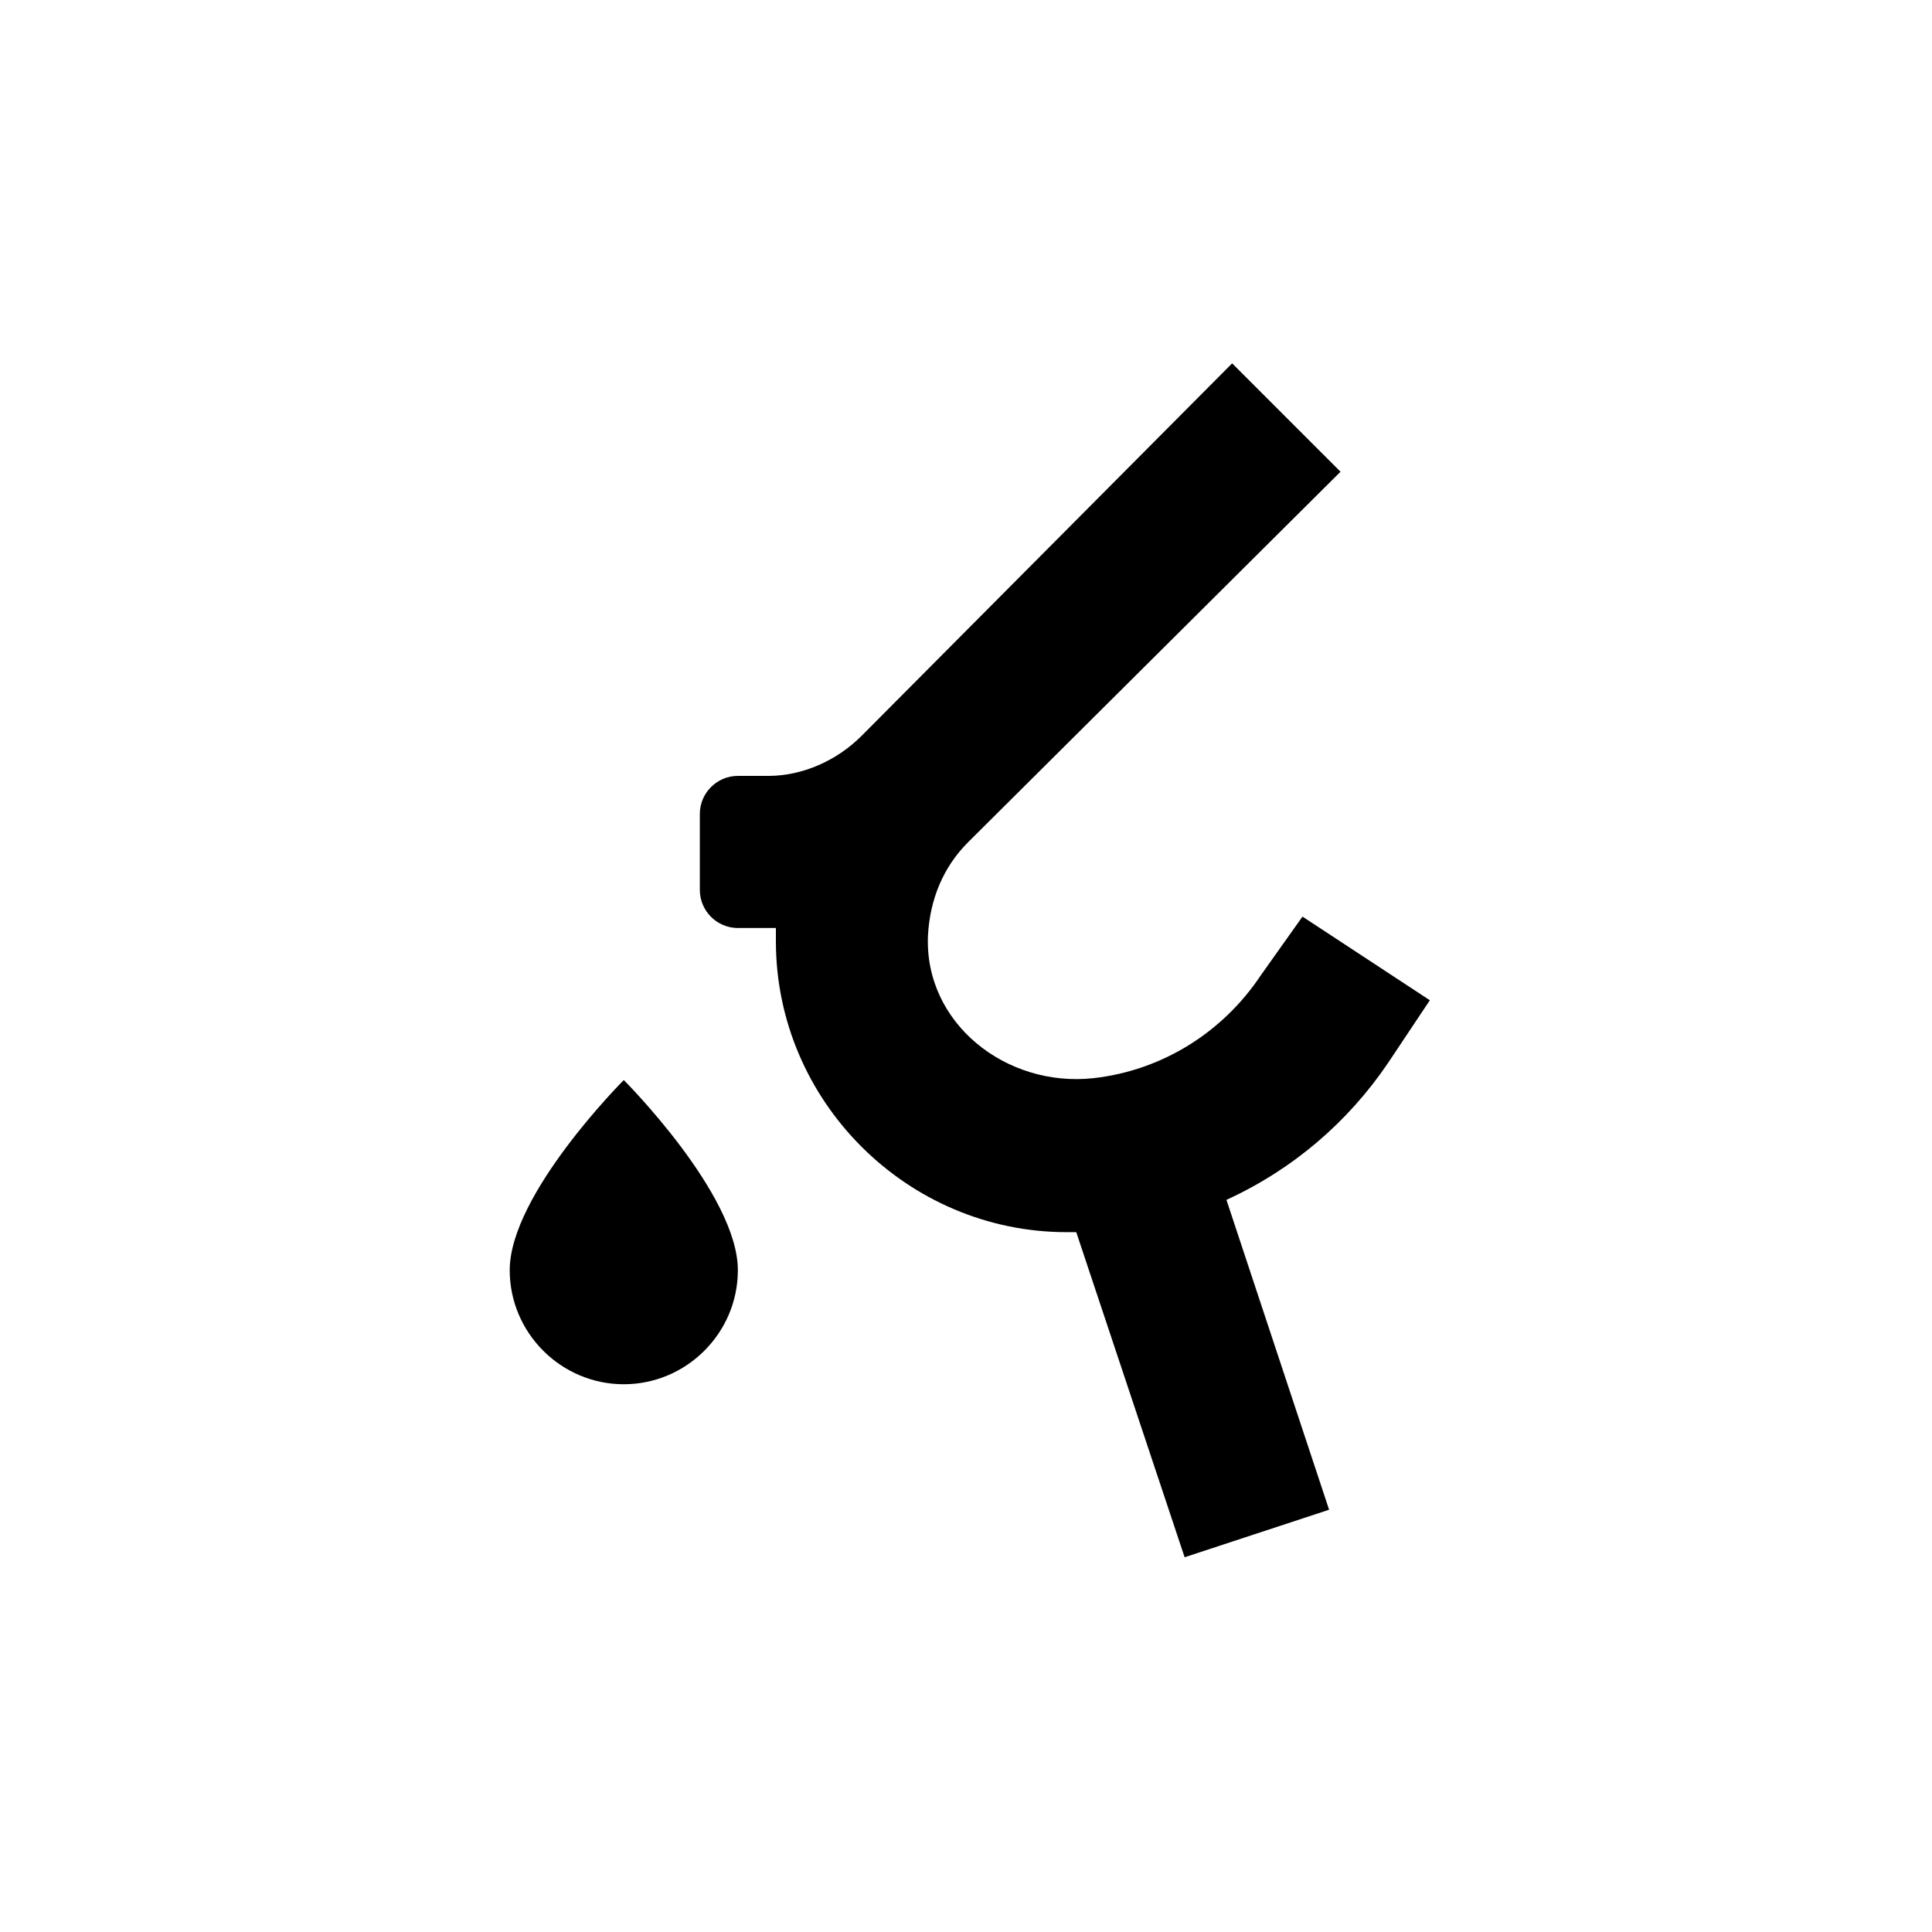
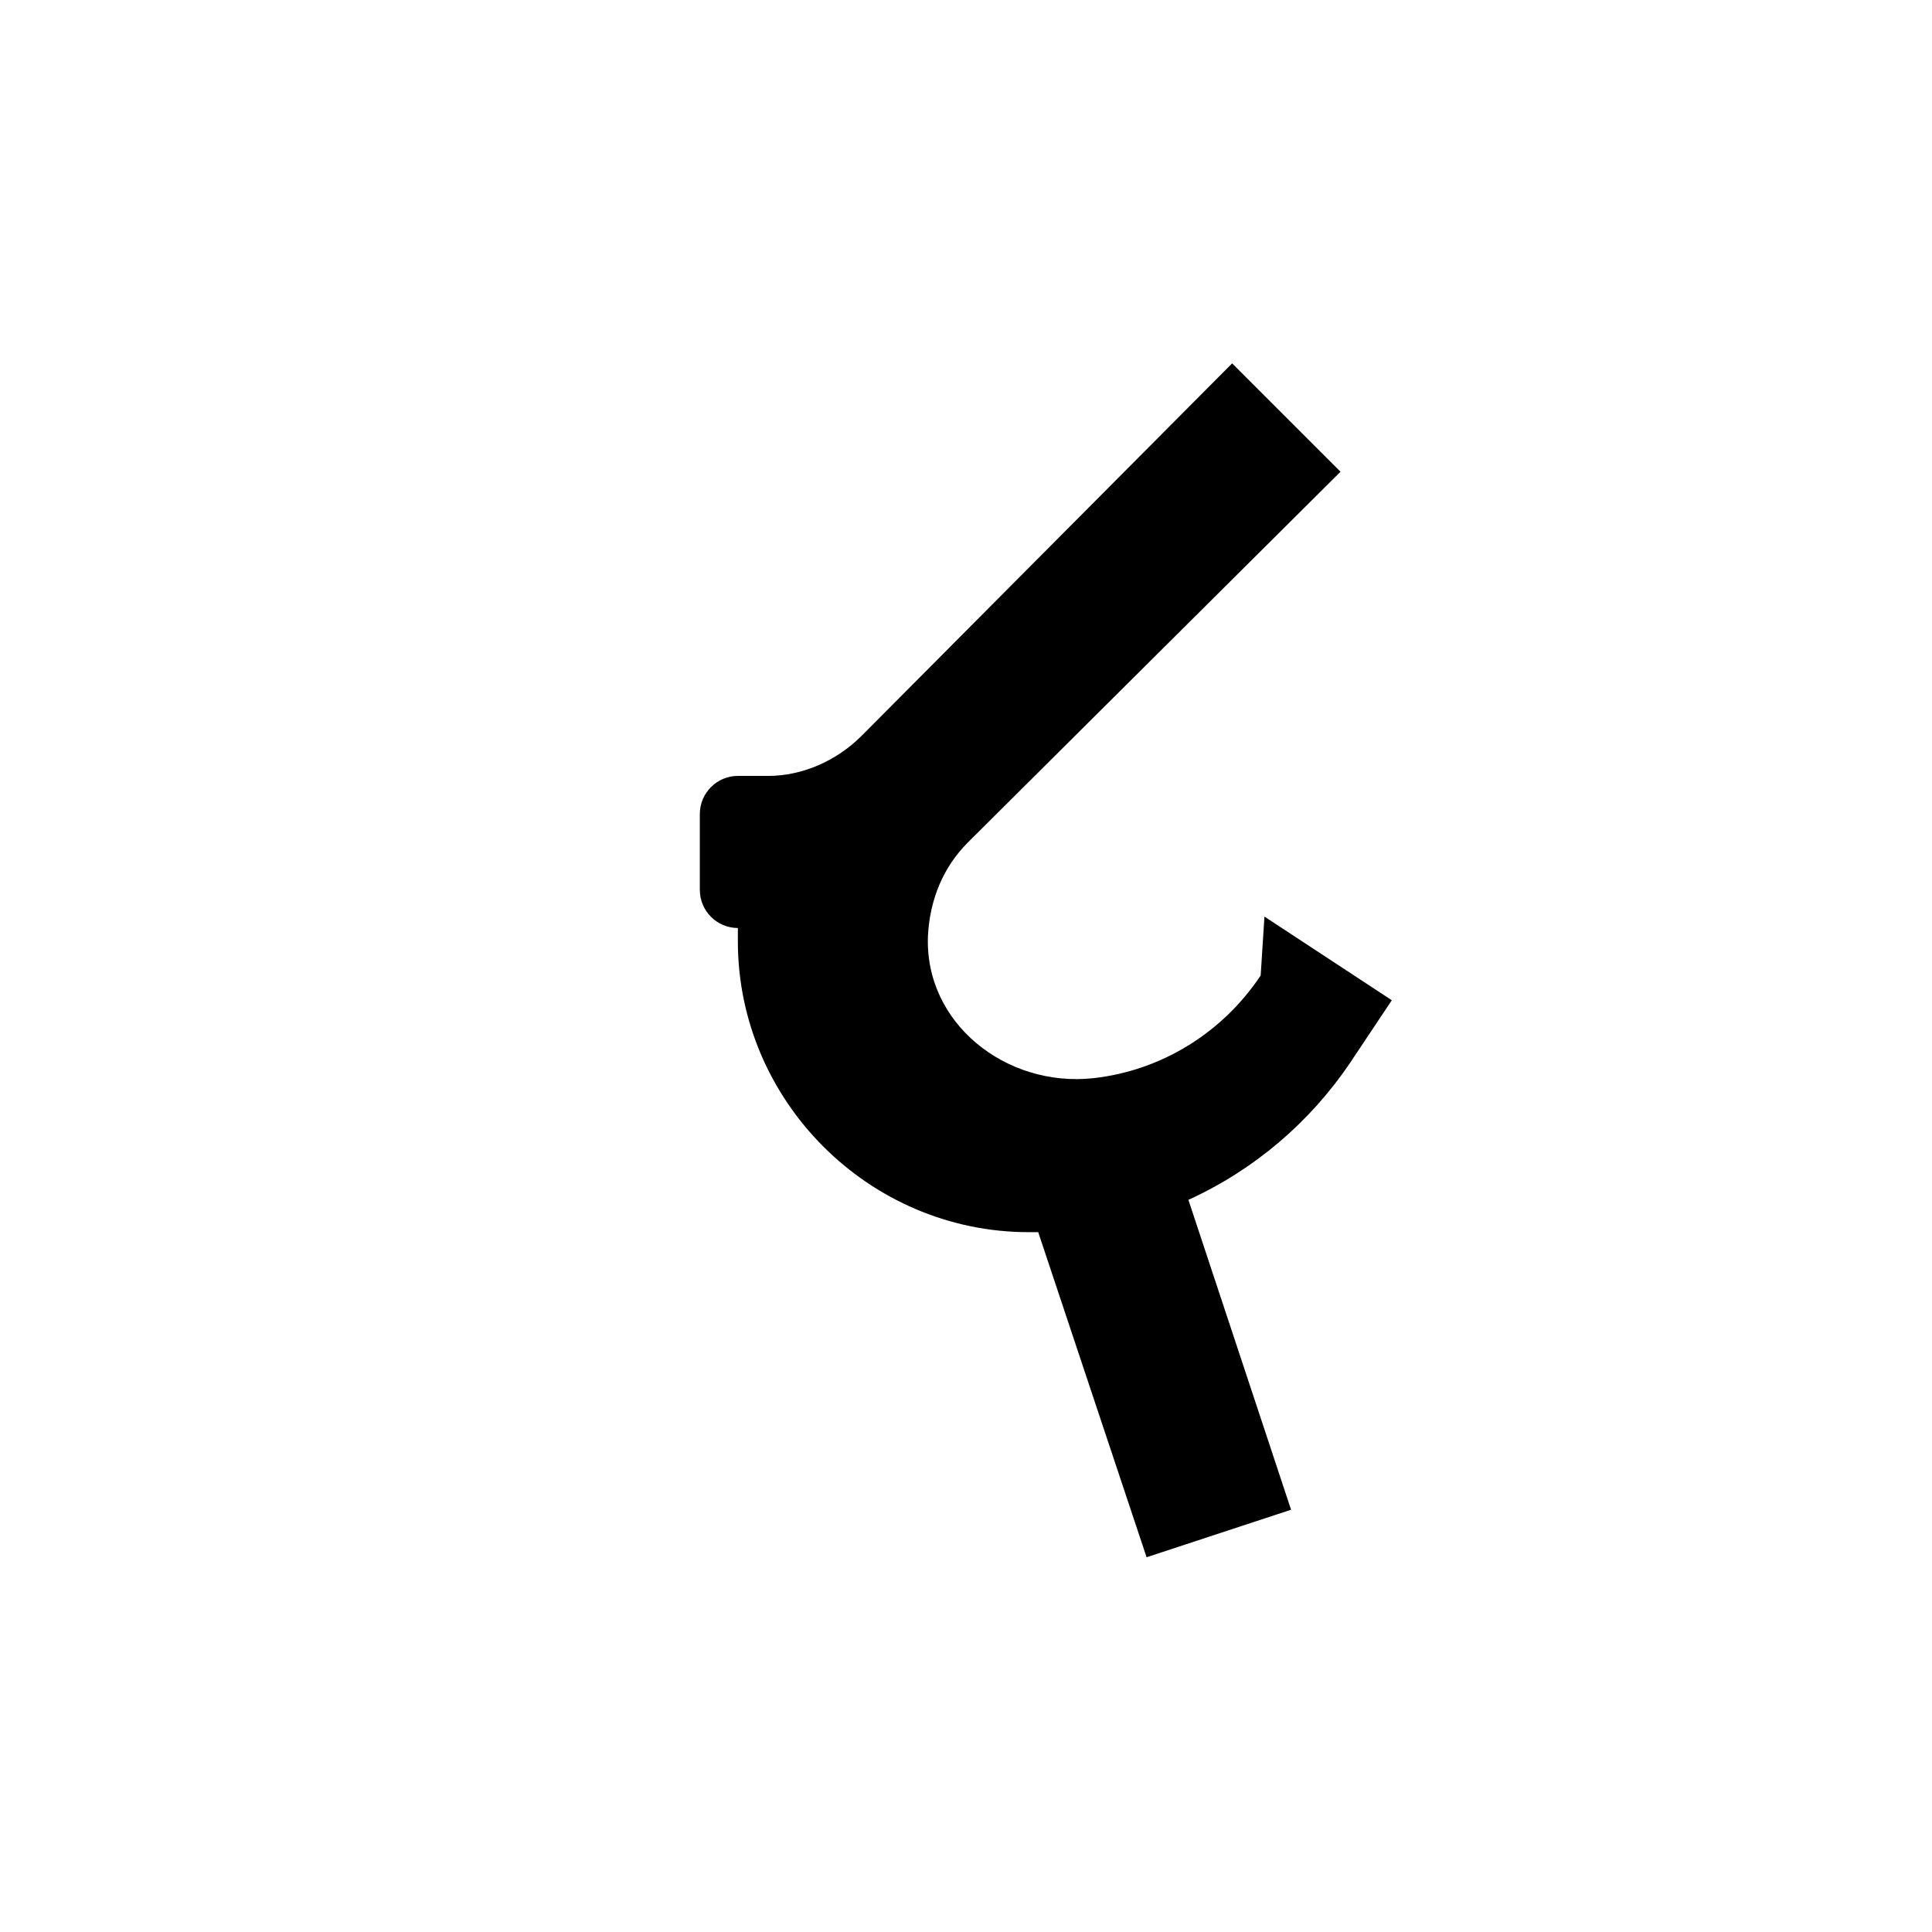
<svg xmlns="http://www.w3.org/2000/svg" fill="#000000" width="800px" height="800px" version="1.1" viewBox="144 144 512 512">
  <g>
-     <path d="m478.09 402.52c-10.078 15.113-26.199 25.191-44.336 27.207-23.176 2.519-44.84-14.609-43.832-37.785 0.504-9.574 4.031-18.137 10.578-24.688l98.75-98.242-28.719-28.719-98.242 98.75c-6.551 6.551-15.617 10.578-24.688 10.578h-8.059c-5.543 0-10.078 4.535-10.078 10.078v20.152c0 5.543 4.535 10.078 10.078 10.078h10.078v3.527c-0.004 42.316 34.758 77.078 77.078 77.078h2.519l28.719 86.152 38.289-12.594-27.207-82.121c17.633-8.062 32.242-20.656 42.824-36.273l11.082-16.625-33.754-22.168z" />
-     <path d="m309.31 510.84c16.625 0 30.23-13.602 30.23-30.23 0-20.152-30.23-50.383-30.23-50.383s-30.23 30.23-30.23 50.383c0.004 16.629 13.605 30.23 30.23 30.23z" />
+     <path d="m478.09 402.52c-10.078 15.113-26.199 25.191-44.336 27.207-23.176 2.519-44.84-14.609-43.832-37.785 0.504-9.574 4.031-18.137 10.578-24.688l98.75-98.242-28.719-28.719-98.242 98.75c-6.551 6.551-15.617 10.578-24.688 10.578h-8.059c-5.543 0-10.078 4.535-10.078 10.078v20.152c0 5.543 4.535 10.078 10.078 10.078v3.527c-0.004 42.316 34.758 77.078 77.078 77.078h2.519l28.719 86.152 38.289-12.594-27.207-82.121c17.633-8.062 32.242-20.656 42.824-36.273l11.082-16.625-33.754-22.168z" />
  </g>
</svg>